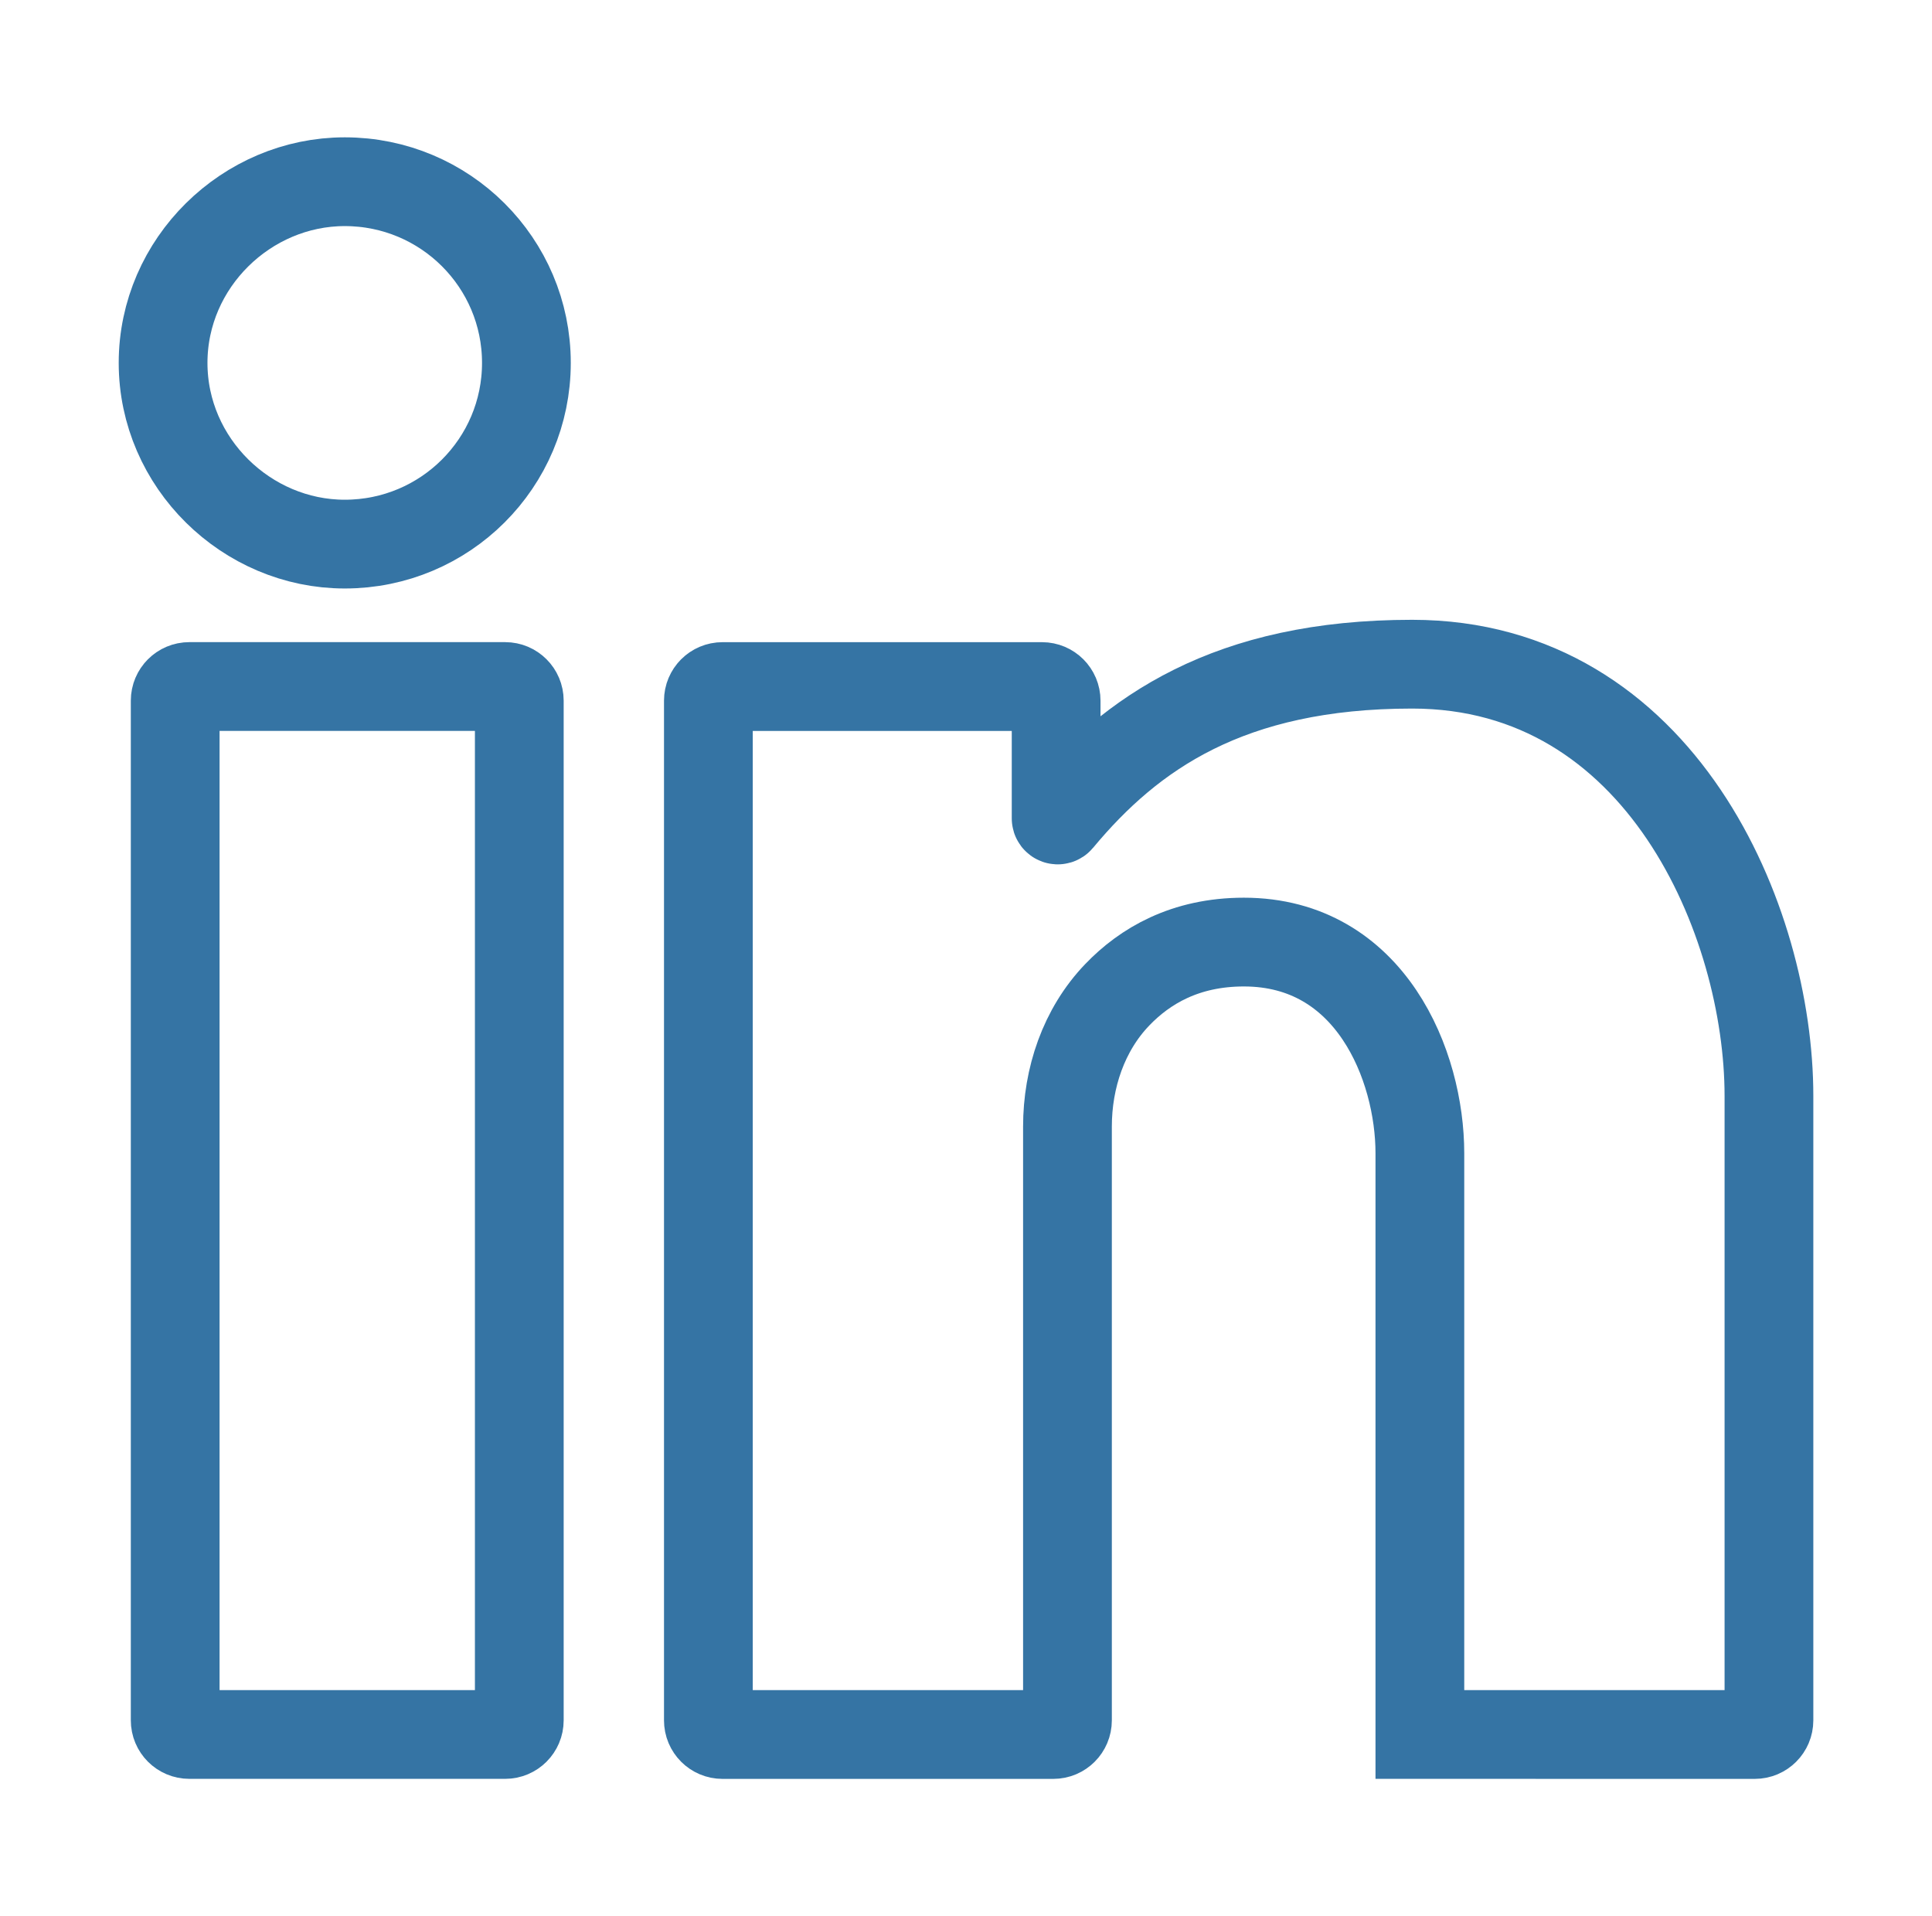
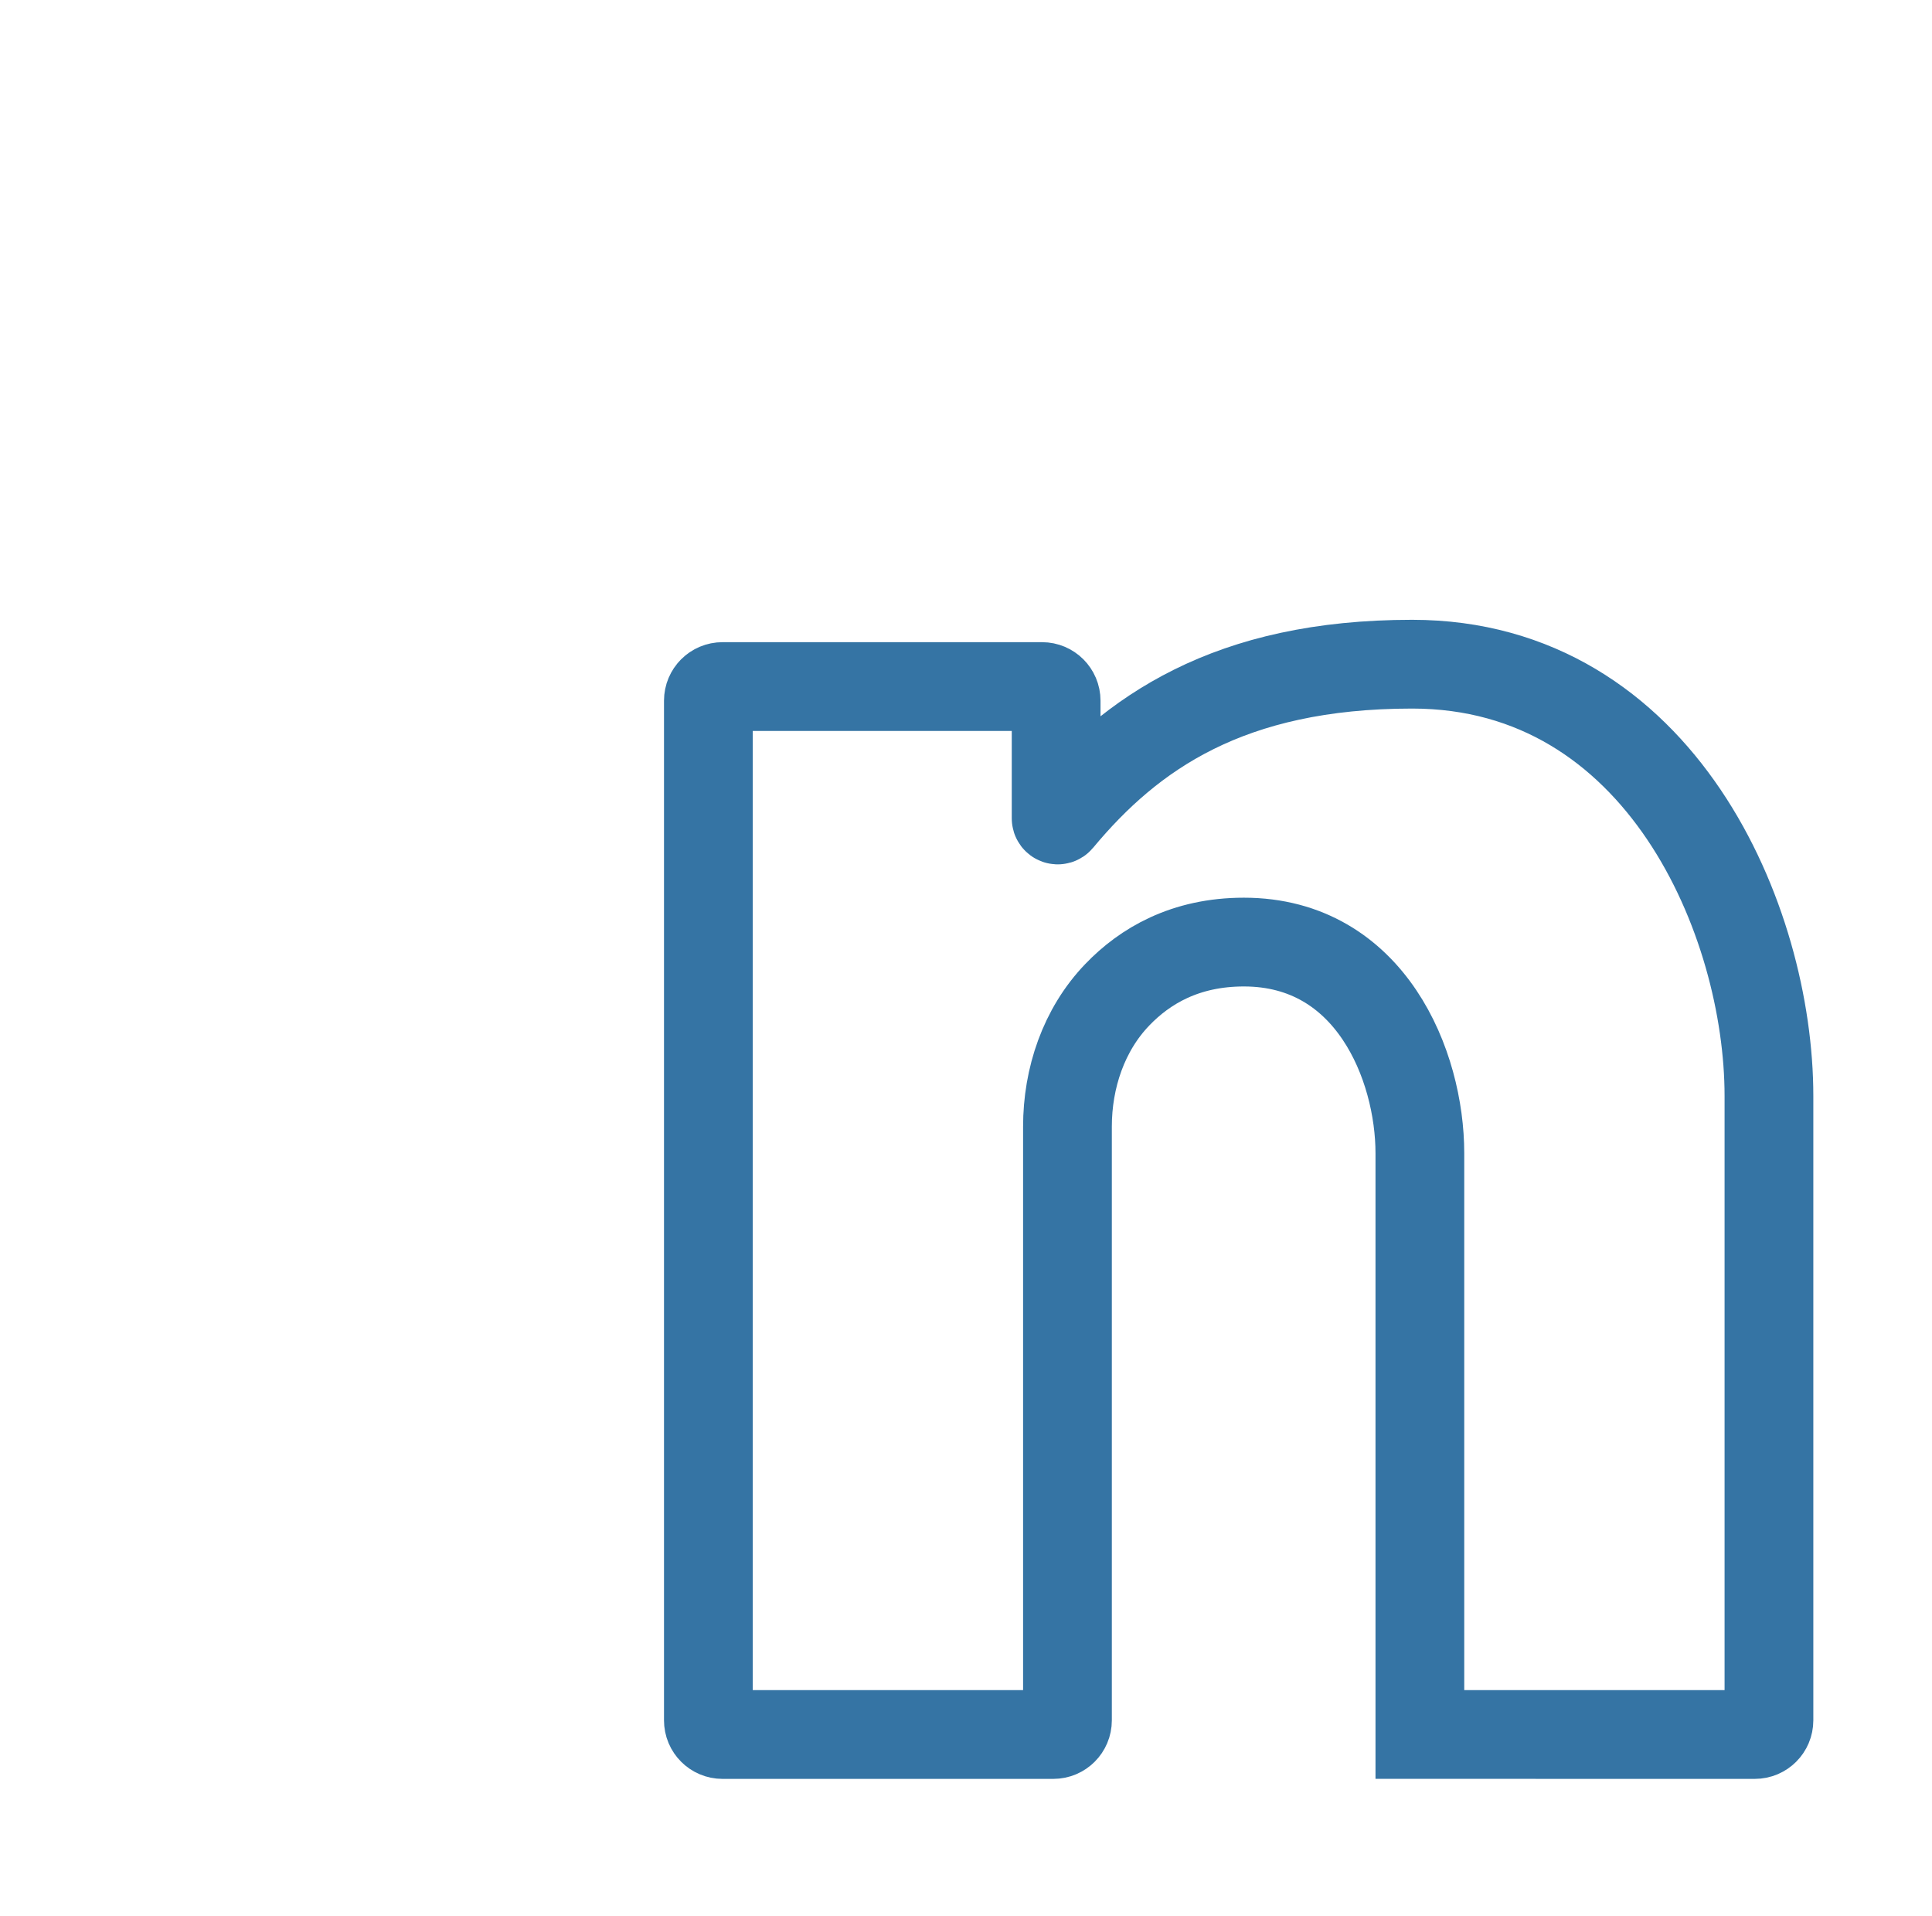
<svg xmlns="http://www.w3.org/2000/svg" version="1.1" id="Layer_1" x="0px" y="0px" viewBox="0 0 54.422 53.97" style="enable-background:new 0 0 54.422 53.97;" xml:space="preserve">
  <g>
-     <path style="fill:none;stroke:#3574A4;stroke-width:2.5;stroke-miterlimit:10;" d="M4.594,10.221c0-2.821,2.357-5.103,5.117-5.103   c2.828,0,5.117,2.283,5.117,5.103s-2.289,5.104-5.117,5.104C6.95,15.325,4.594,13.042,4.594,10.221z M4.935,48.454v-28.72   c0-0.22,0.178-0.398,0.398-0.398h8.897c0.22,0,0.398,0.178,0.398,0.398v28.72c0,0.22-0.178,0.398-0.398,0.398H5.333   C5.113,48.852,4.935,48.674,4.935,48.454z" />
    <path style="fill:none;stroke:#3574A4;stroke-width:2.5;stroke-miterlimit:10;" d="M39.996,48.852V32.481   c0-2.465-1.386-5.947-4.958-5.947c-1.654,0-2.79,0.675-3.566,1.484c-0.947,0.986-1.403,2.346-1.403,3.714v16.723   c0,0.22-0.178,0.398-0.398,0.398h-9.319c-0.22,0-0.398-0.178-0.398-0.398v-28.72c0-0.22,0.178-0.398,0.398-0.398h9   c0.22,0,0.398,0.178,0.398,0.398v3.314c0,0.044,0.053,0.063,0.081,0.029c2.026-2.437,4.79-4.371,9.947-4.371   c7.012,0,10.051,7.242,10.051,12.161v17.587c0,0.22-0.178,0.398-0.398,0.398L39.996,48.852L39.996,48.852z" />
  </g>
</svg>